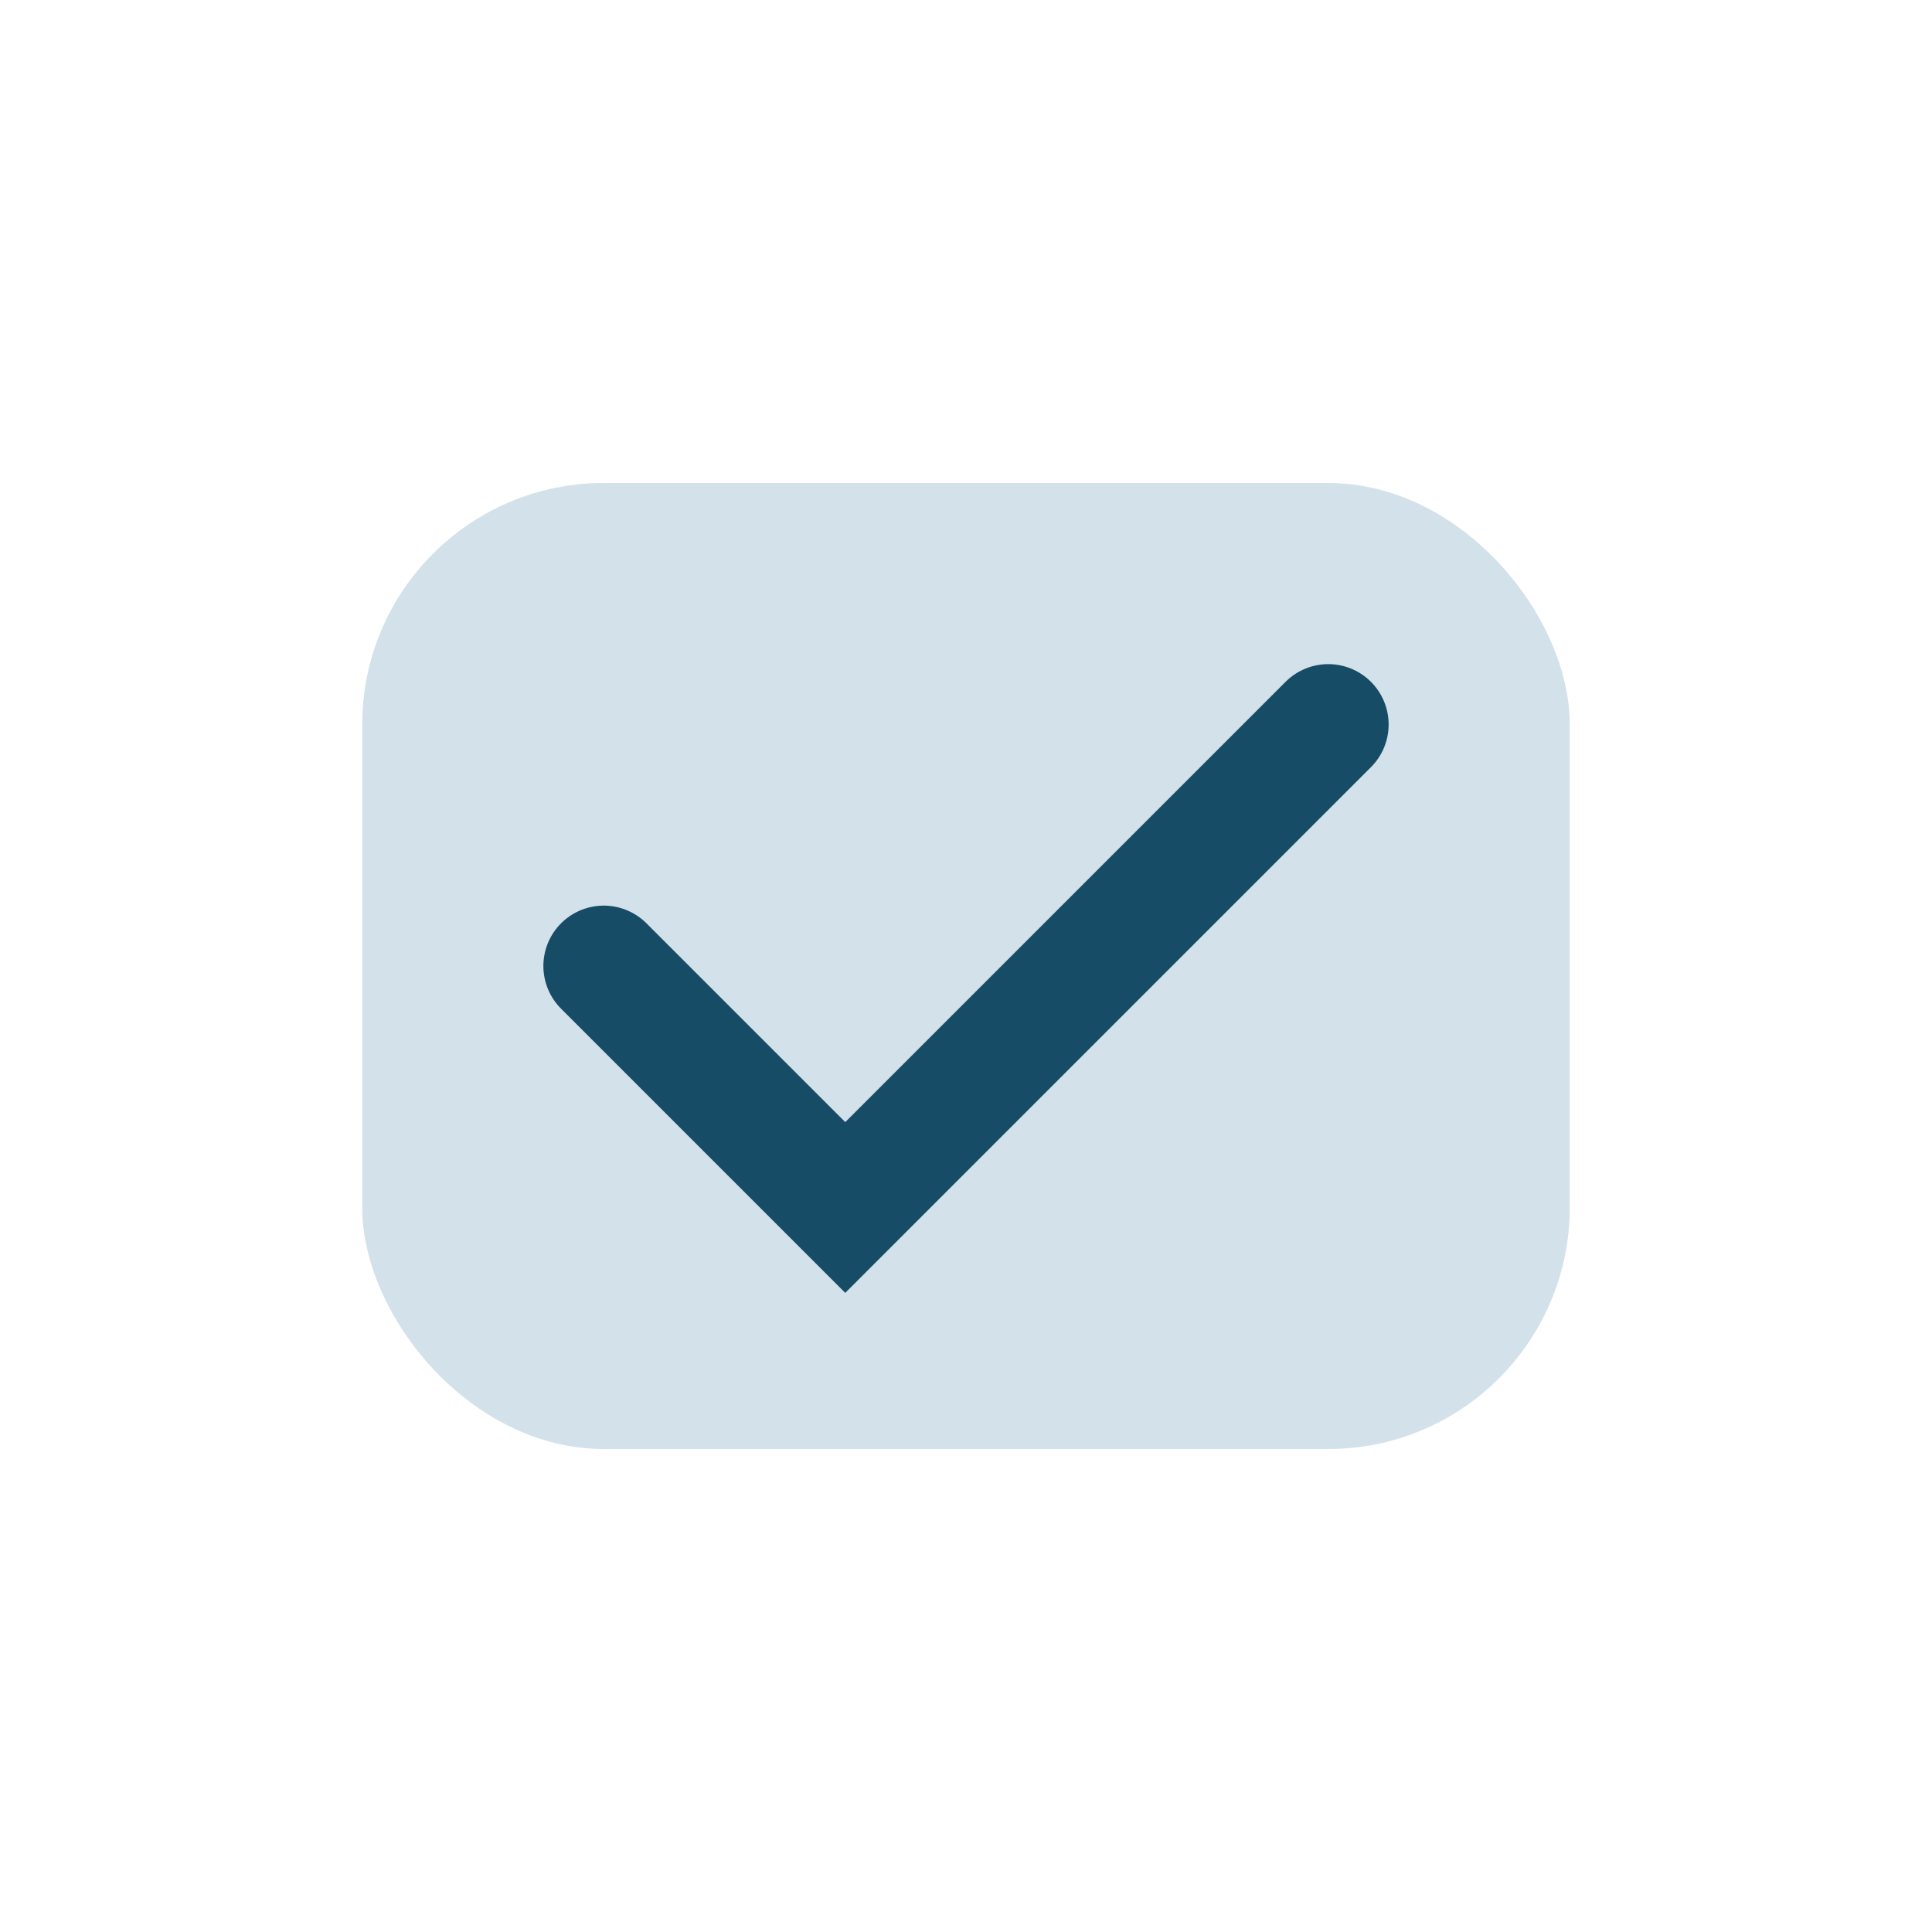
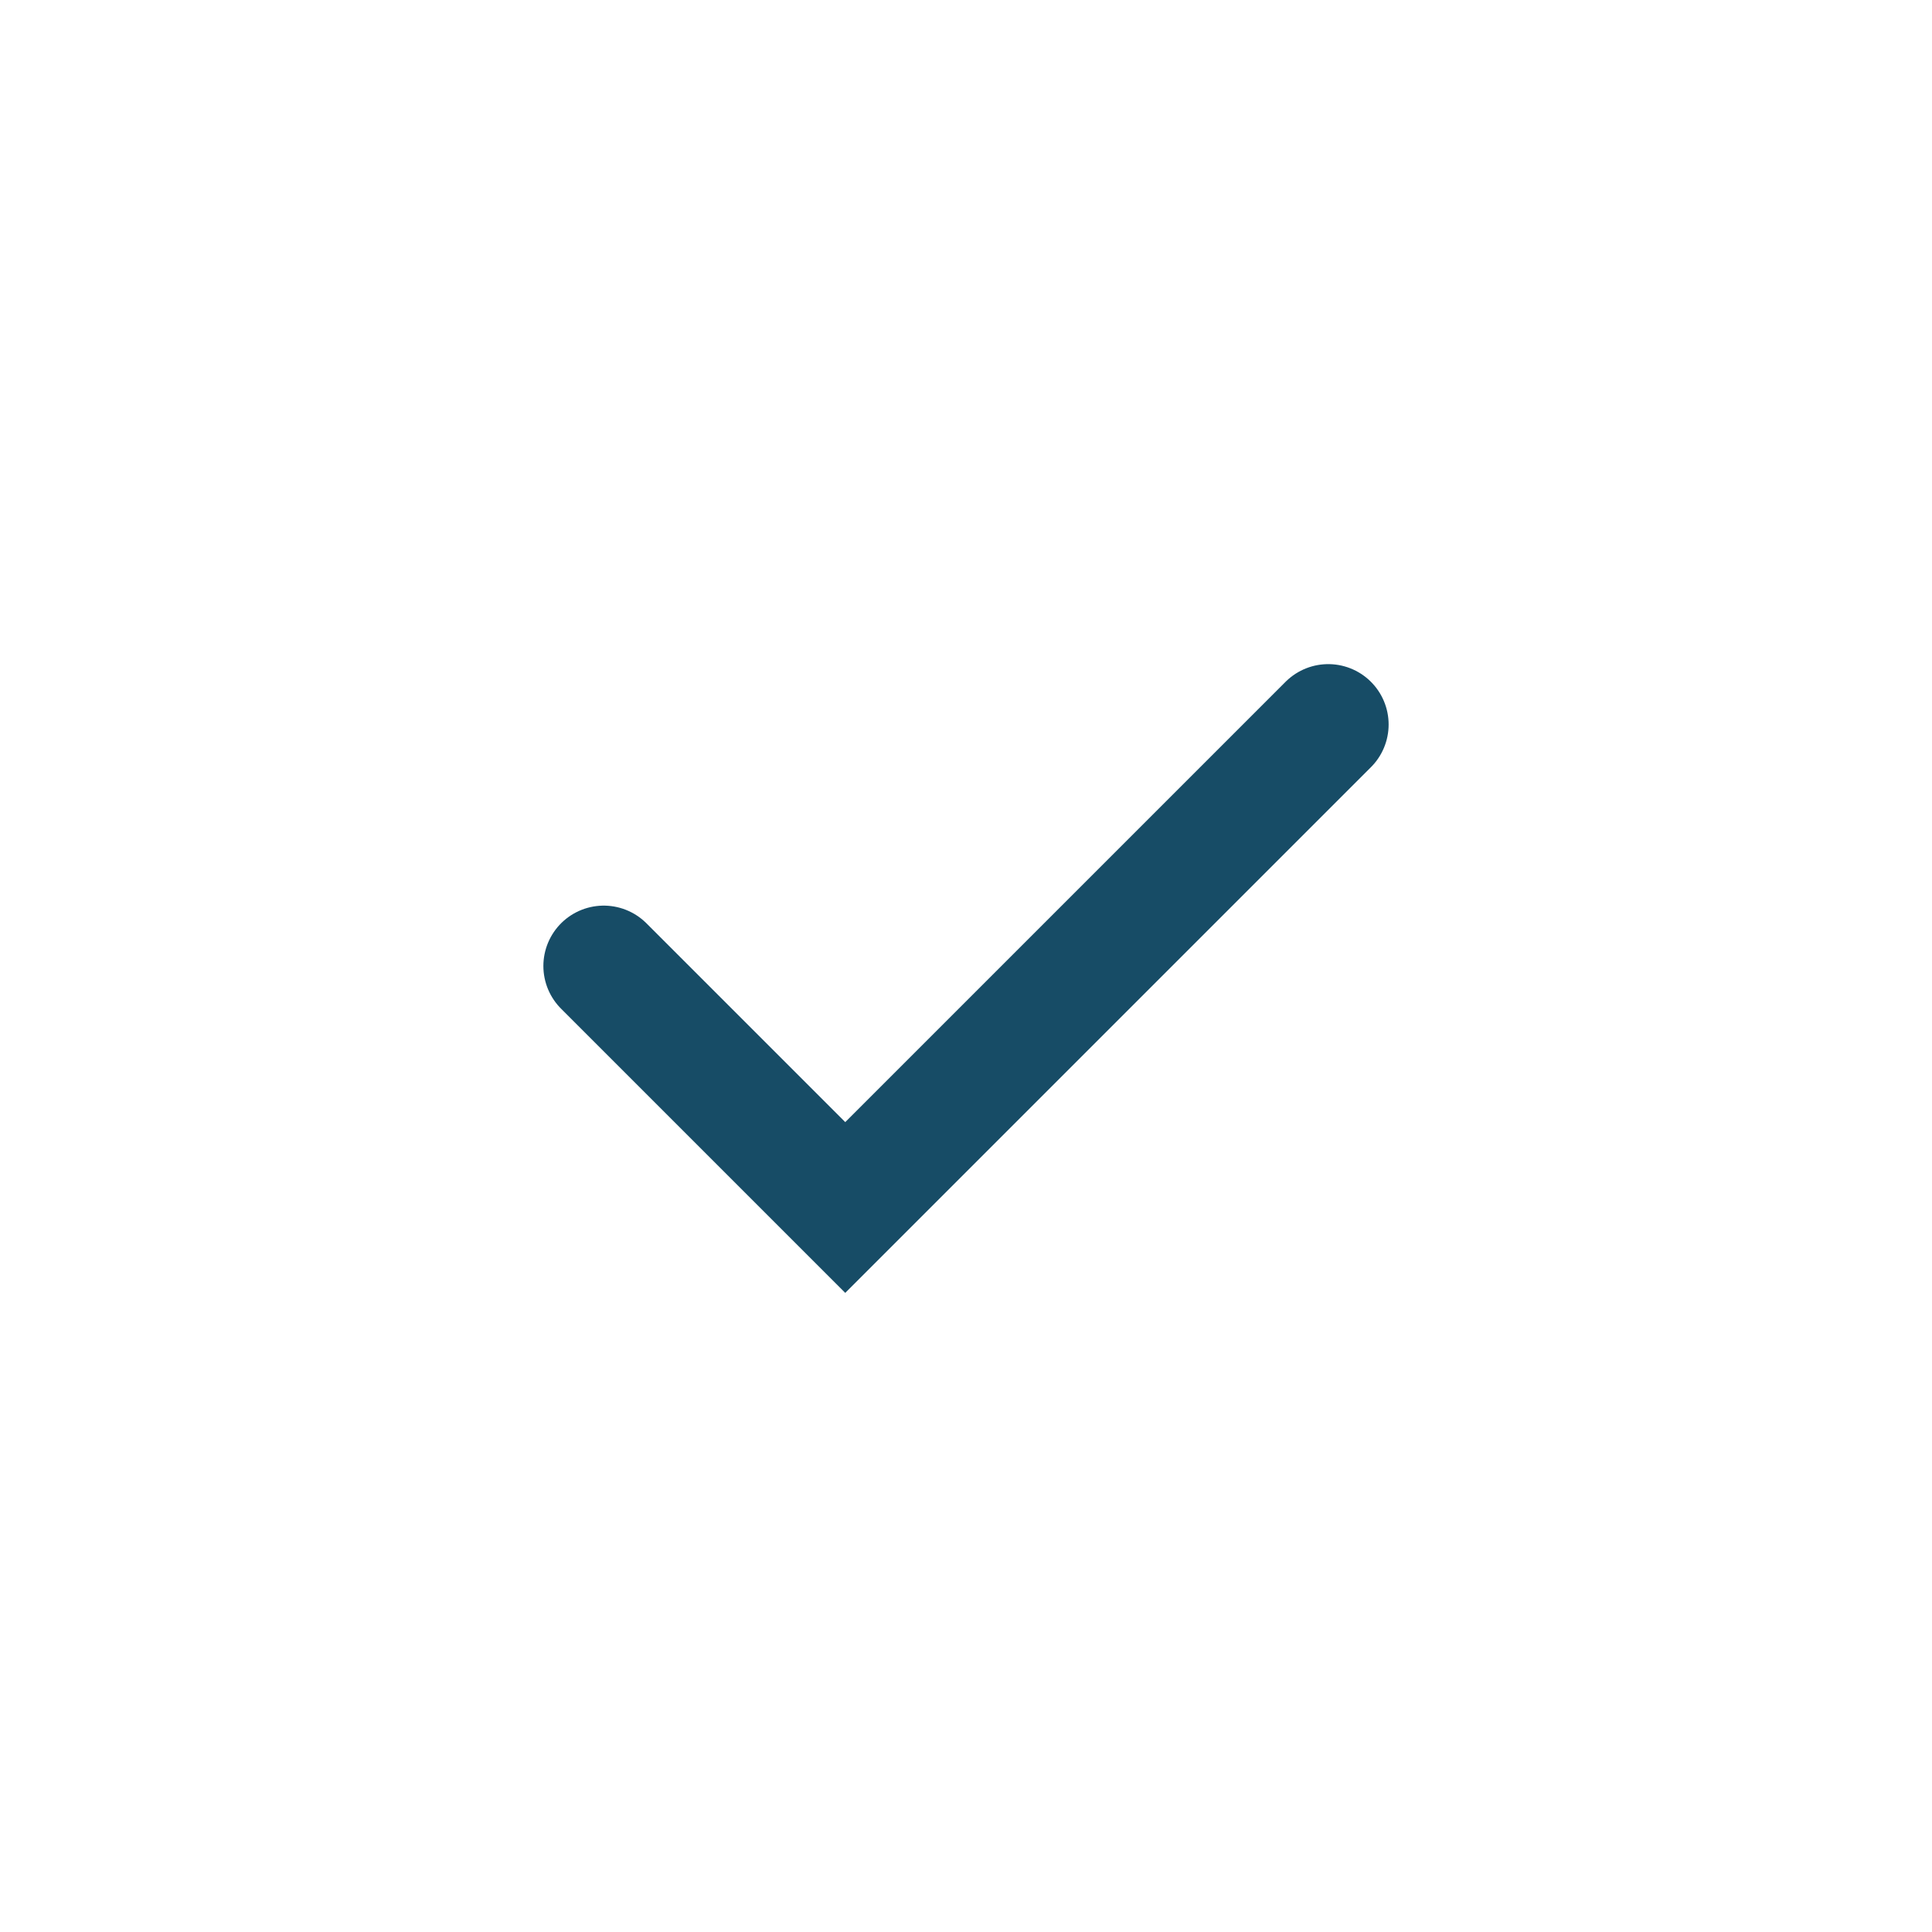
<svg xmlns="http://www.w3.org/2000/svg" width="32" height="32" viewBox="0 0 32 32">
-   <rect x="6" y="8" width="20" height="16" rx="4" fill="#D3E1EA" />
  <path d="M10 16l4 4 8-8" stroke="#174C66" stroke-width="2" fill="none" stroke-linecap="round" />
</svg>